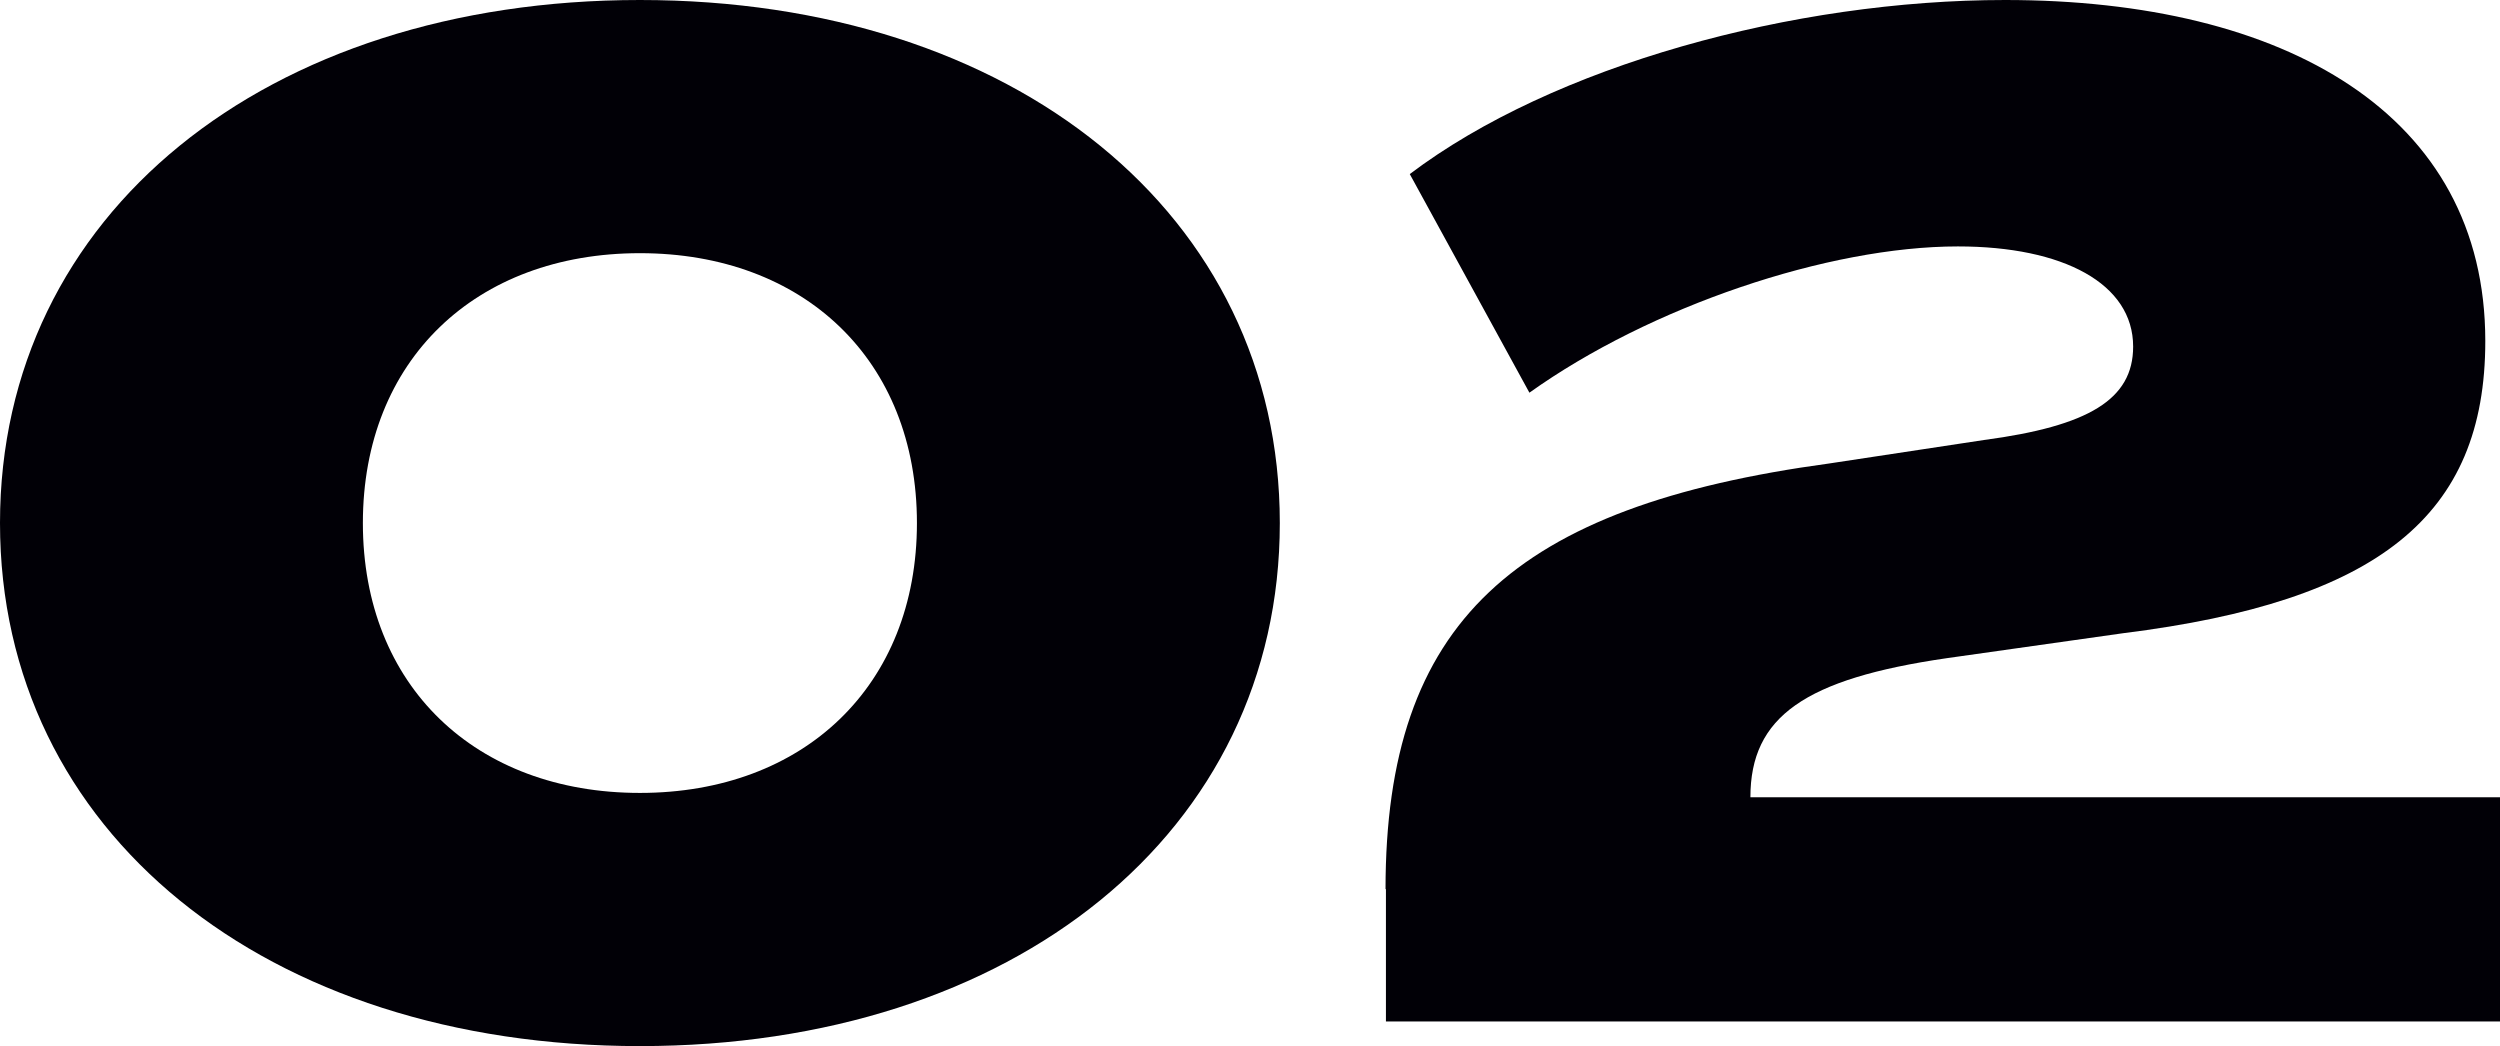
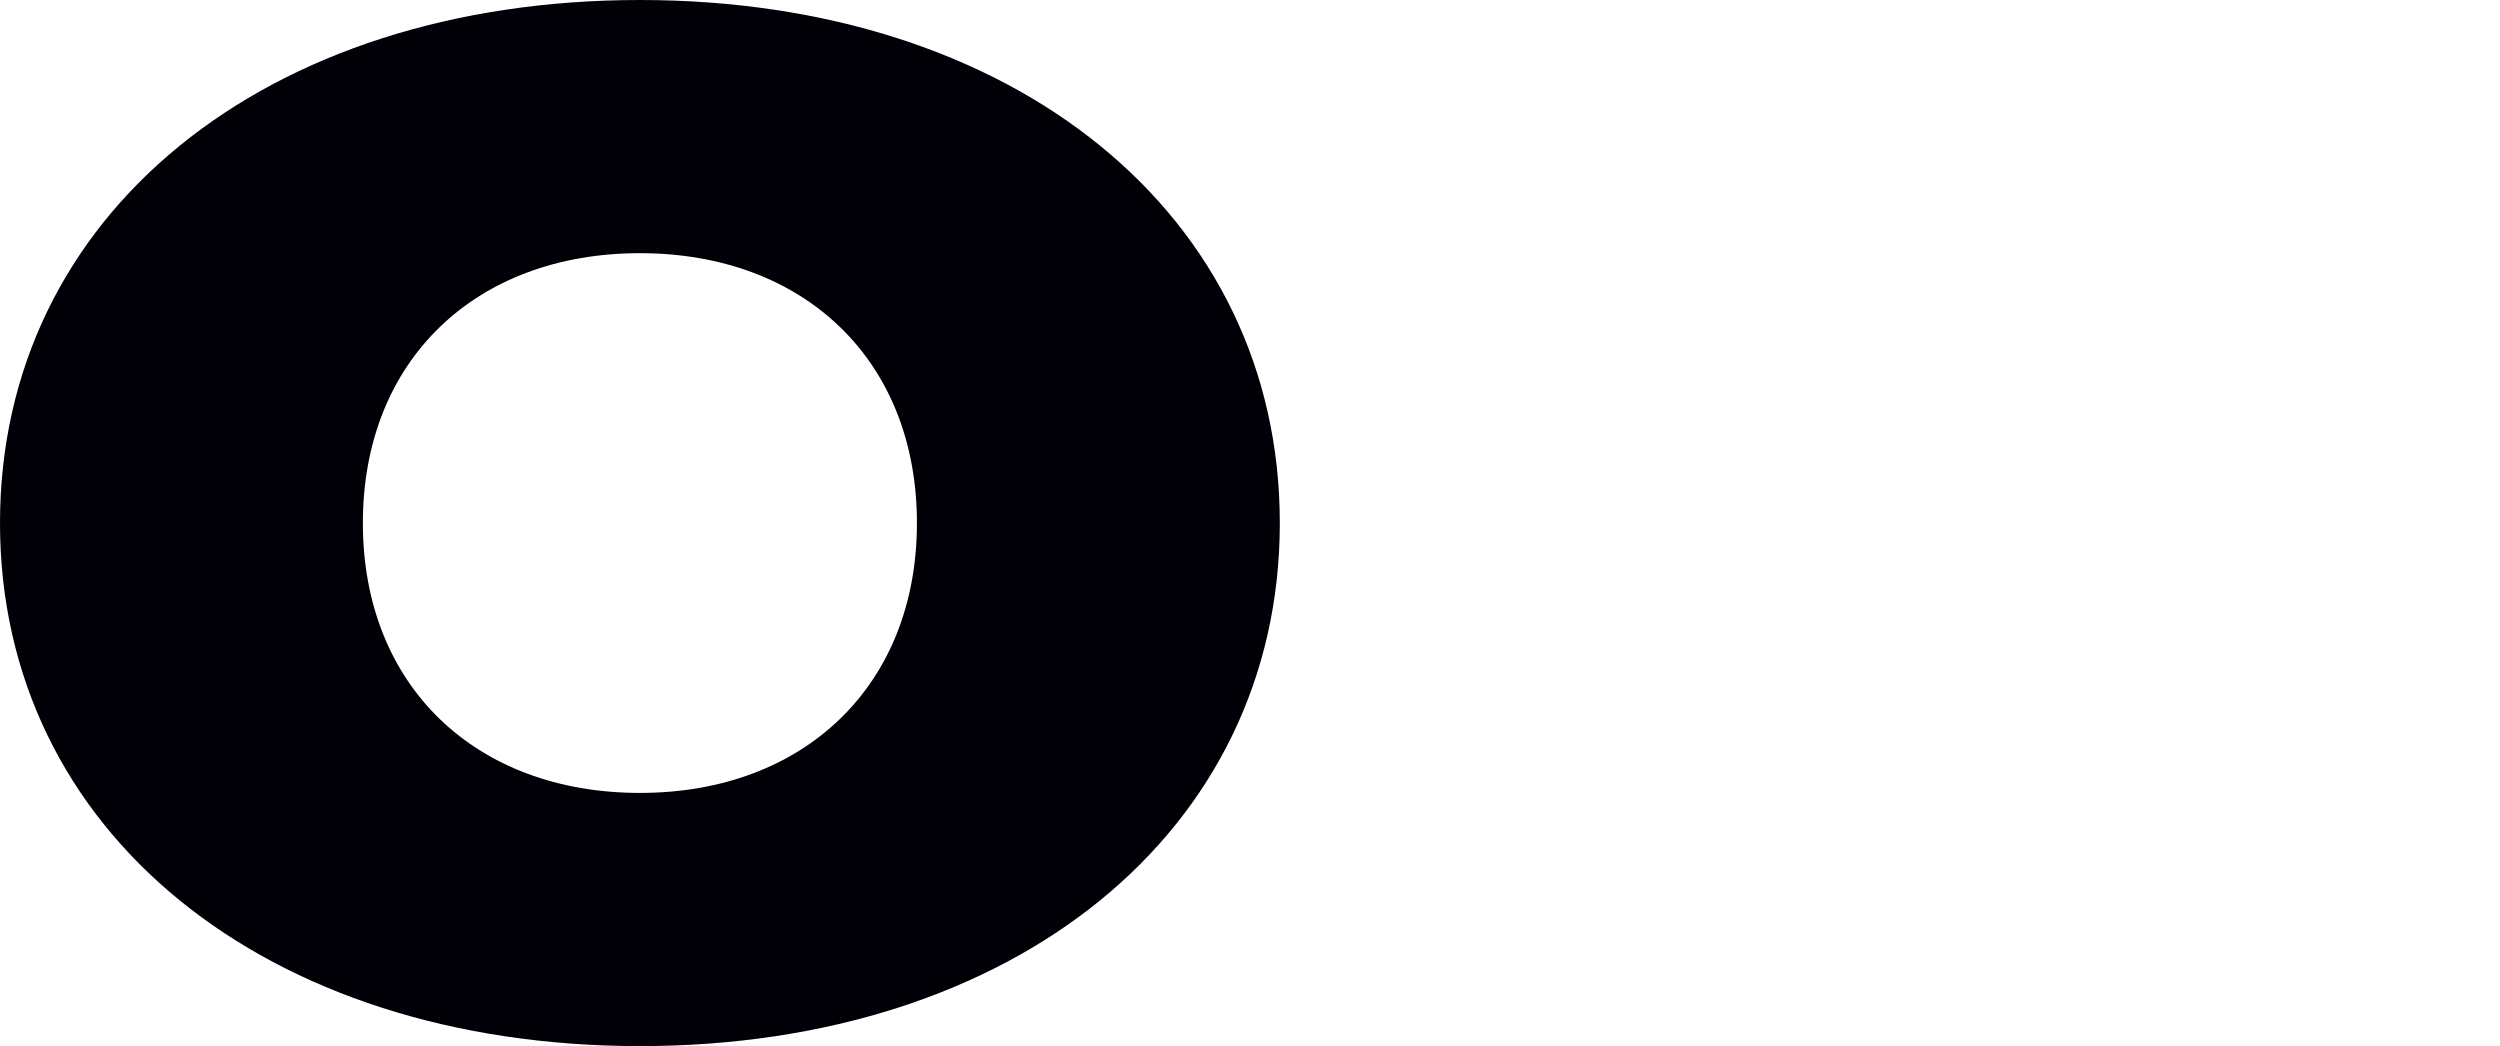
<svg xmlns="http://www.w3.org/2000/svg" id="b" data-name="レイヤー 1" width="62.9" height="26.32" viewBox="0 0 62.9 26.32">
  <defs>
    <style>
      .f {
        fill: #010006;
      }
    </style>
  </defs>
-   <path class="f" d="m0,13.16C0,5.39,6.69,0,16.1,0s16.1,5.39,16.1,13.16-6.69,13.16-16.1,13.16S0,20.93,0,13.16Zm23.07,0c0-4.1-2.84-6.79-6.97-6.79s-6.97,2.69-6.97,6.79,2.84,6.79,6.97,6.79,6.97-2.7,6.97-6.79Z" />
-   <path class="f" d="m34.86,22.37c0-6.72,3.22-9.63,11.17-10.71l3.89-.59c2.63-.35,3.75-1.02,3.75-2.35,0-1.58-1.75-2.52-4.41-2.52-3.26,0-7.74,1.51-10.78,3.68l-3.01-5.5c3.61-2.73,9.66-4.38,14.98-4.38,7.04,0,12.08,2.87,12.08,8.58,0,4.41-2.7,6.55-9.1,7.35l-4.45.63c-3.57.52-4.94,1.47-4.94,3.5h18.87v5.64h-28.04v-3.33Z" />
+   <path class="f" d="m0,13.16C0,5.39,6.69,0,16.1,0s16.1,5.39,16.1,13.16-6.69,13.16-16.1,13.16S0,20.93,0,13.16m23.07,0c0-4.1-2.84-6.79-6.97-6.79s-6.97,2.69-6.97,6.79,2.84,6.79,6.97,6.79,6.97-2.7,6.97-6.79Z" />
</svg>